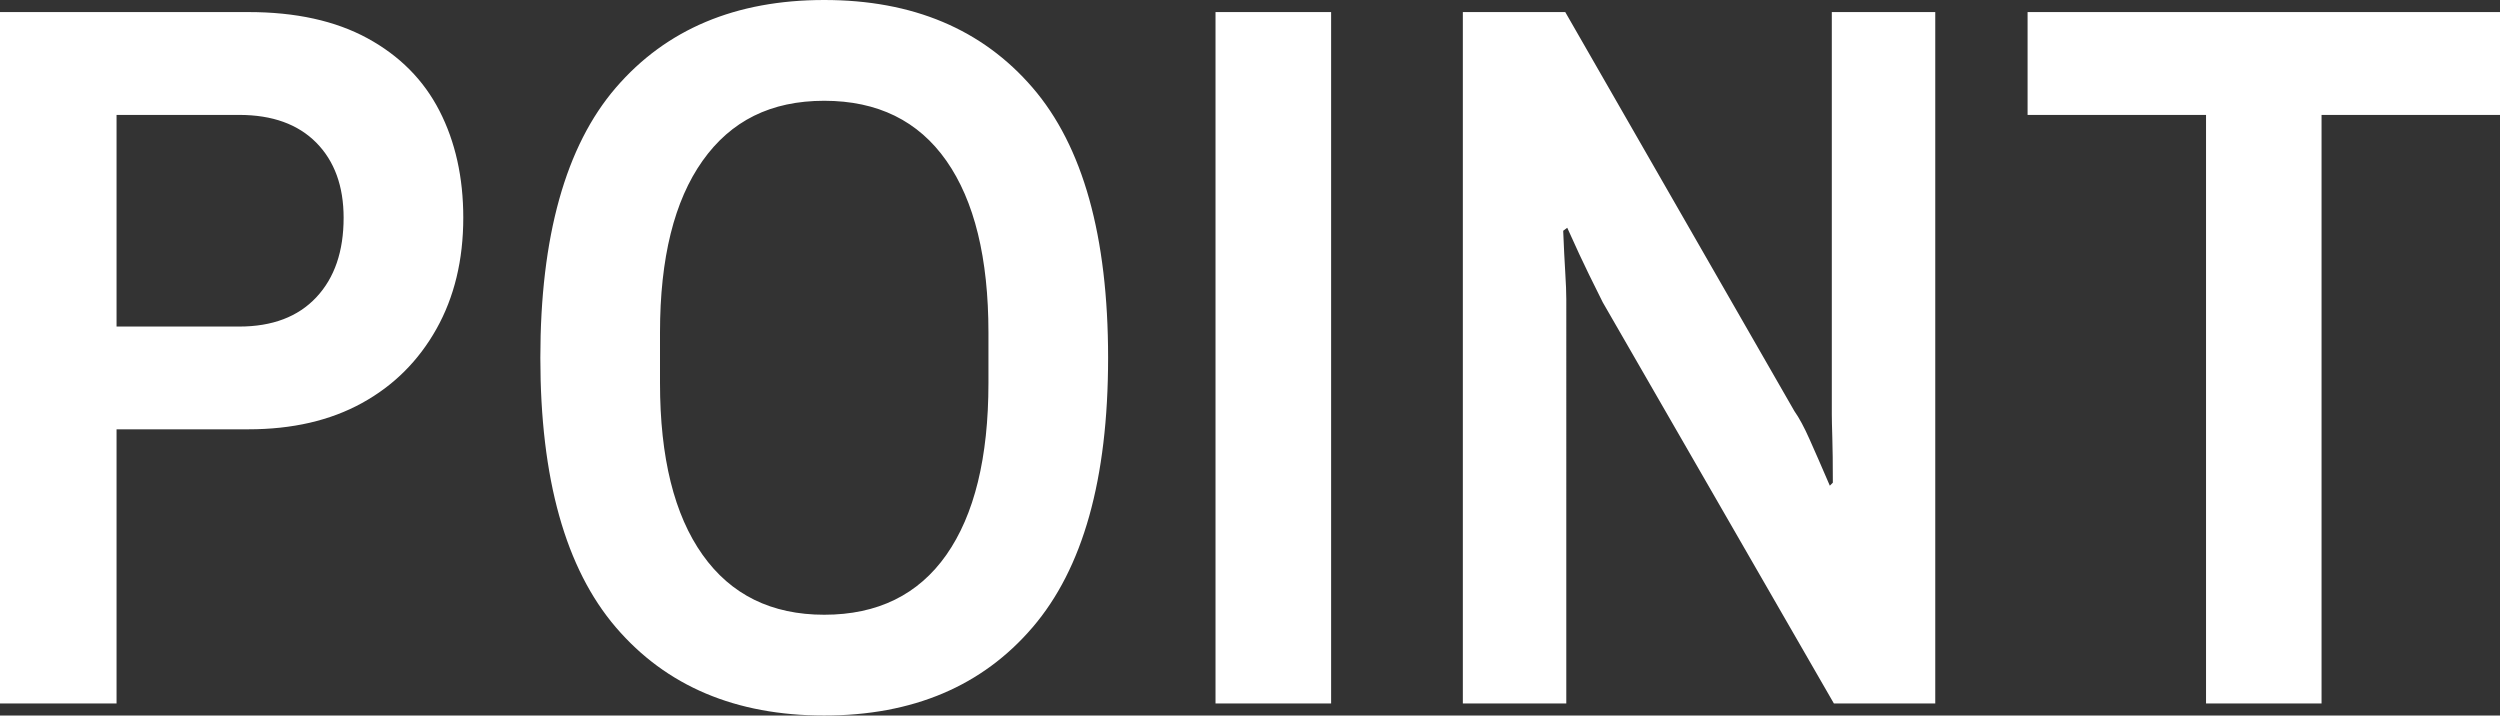
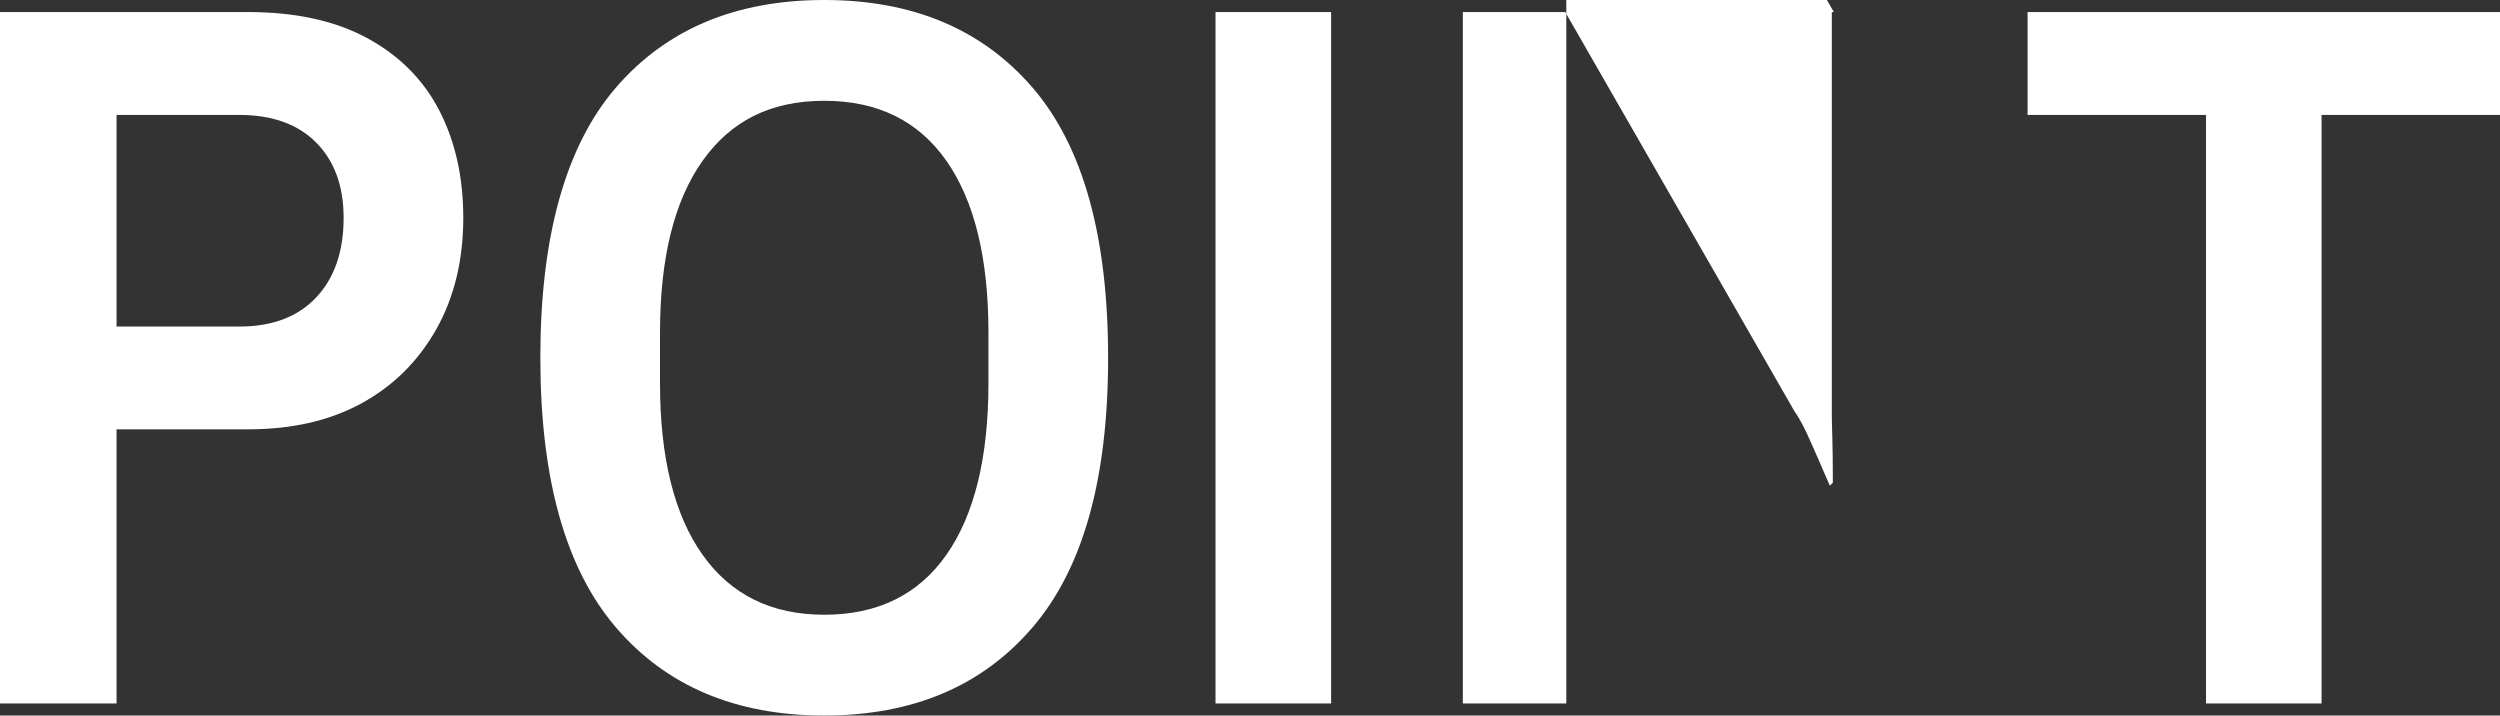
<svg xmlns="http://www.w3.org/2000/svg" id="_レイヤー_2" viewBox="0 0 290 83">
  <rect x="0" y="0" width="290" height="83" fill="#333333" stroke="none" />
-   <path d="M0 81.6V1.4h28.81c5.49 0 10.09 1.01 13.82 3.04 3.72 2.03 6.51 4.83 8.35 8.42 1.84 3.59 2.76 7.72 2.76 12.39 0 4.91-1.04 9.22-3.12 12.92-2.08 3.7-4.96 6.57-8.64 8.59-3.69 2.03-8.08 3.04-13.17 3.04H13.52v31.8H0zm13.52-43.72h14.23c3.84 0 6.82-1.13 8.94-3.39 2.12-2.26 3.17-5.34 3.17-9.23 0-3.66-1.06-6.57-3.17-8.71-2.12-2.14-5.1-3.22-8.94-3.22H13.52v24.55zM95.61 83c-10.27 0-18.33-3.41-24.17-10.23-5.84-6.82-8.76-17.24-8.76-31.27s2.92-24.55 8.76-31.33C77.28 3.39 85.34 0 95.61 0s18.33 3.39 24.17 10.17c5.84 6.78 8.76 17.22 8.76 31.33s-2.92 24.45-8.76 31.27S105.88 83 95.61 83zm0-11.69c6.19 0 10.92-2.32 14.17-6.95 3.25-4.64 4.88-11.28 4.88-19.93v-5.85c0-8.65-1.63-15.29-4.88-19.93-3.25-4.64-7.98-6.96-14.17-6.96s-10.82 2.32-14.11 6.96c-3.29 4.64-4.94 11.28-4.94 19.93v5.85c0 8.65 1.65 15.3 4.94 19.93 3.29 4.64 8 6.95 14.11 6.95zM141 81.6V1.4h13.41v80.2H141zm28.69 0V1.4h11.88l26.58 46.29c.55.78 1.14 1.87 1.76 3.27.63 1.4 1.41 3.2 2.35 5.38l.35-.35c0-2.18-.02-3.92-.06-5.2-.04-1.29-.06-2.2-.06-2.75V1.4h12v80.2h-11.76l-26.81-46.53c-.39-.78-.92-1.85-1.59-3.21-.67-1.36-1.51-3.17-2.53-5.44l-.47.35c.08 1.95.16 3.57.24 4.85.08 1.29.12 2.32.12 3.1V81.6h-12zm86.21 0V13.33h-20.7V1.4H290v11.93h-20.7V81.6h-13.41z" fill="#fff" id="_コンテンツ" />
+   <path d="M0 81.6V1.4h28.81c5.49 0 10.09 1.01 13.82 3.04 3.72 2.03 6.51 4.83 8.35 8.42 1.84 3.59 2.76 7.72 2.76 12.39 0 4.91-1.04 9.22-3.12 12.92-2.08 3.7-4.96 6.57-8.64 8.59-3.69 2.03-8.08 3.04-13.17 3.04H13.52v31.8H0zm13.52-43.72h14.23c3.84 0 6.82-1.13 8.94-3.39 2.12-2.26 3.17-5.34 3.17-9.23 0-3.66-1.06-6.57-3.17-8.71-2.12-2.14-5.1-3.22-8.94-3.22H13.52v24.55zM95.61 83c-10.27 0-18.33-3.41-24.17-10.23-5.84-6.82-8.76-17.24-8.76-31.27s2.92-24.55 8.76-31.33C77.28 3.39 85.34 0 95.61 0s18.33 3.39 24.17 10.17c5.84 6.78 8.76 17.22 8.76 31.33s-2.92 24.45-8.76 31.27S105.88 83 95.61 83zm0-11.69c6.19 0 10.92-2.32 14.17-6.95 3.25-4.64 4.88-11.28 4.88-19.93v-5.85c0-8.65-1.63-15.29-4.88-19.93-3.25-4.64-7.98-6.96-14.17-6.96s-10.82 2.32-14.11 6.96c-3.29 4.64-4.94 11.28-4.94 19.93v5.85c0 8.65 1.65 15.3 4.94 19.93 3.29 4.64 8 6.95 14.11 6.95zM141 81.6V1.4h13.41v80.2H141zm28.69 0V1.4h11.88l26.58 46.29c.55.78 1.14 1.87 1.76 3.27.63 1.4 1.41 3.2 2.35 5.38l.35-.35c0-2.18-.02-3.92-.06-5.2-.04-1.29-.06-2.2-.06-2.75V1.4h12h-11.76l-26.81-46.53c-.39-.78-.92-1.85-1.59-3.21-.67-1.36-1.51-3.17-2.53-5.44l-.47.35c.08 1.95.16 3.57.24 4.85.08 1.29.12 2.32.12 3.1V81.6h-12zm86.21 0V13.33h-20.7V1.4H290v11.93h-20.7V81.6h-13.41z" fill="#fff" id="_コンテンツ" />
</svg>